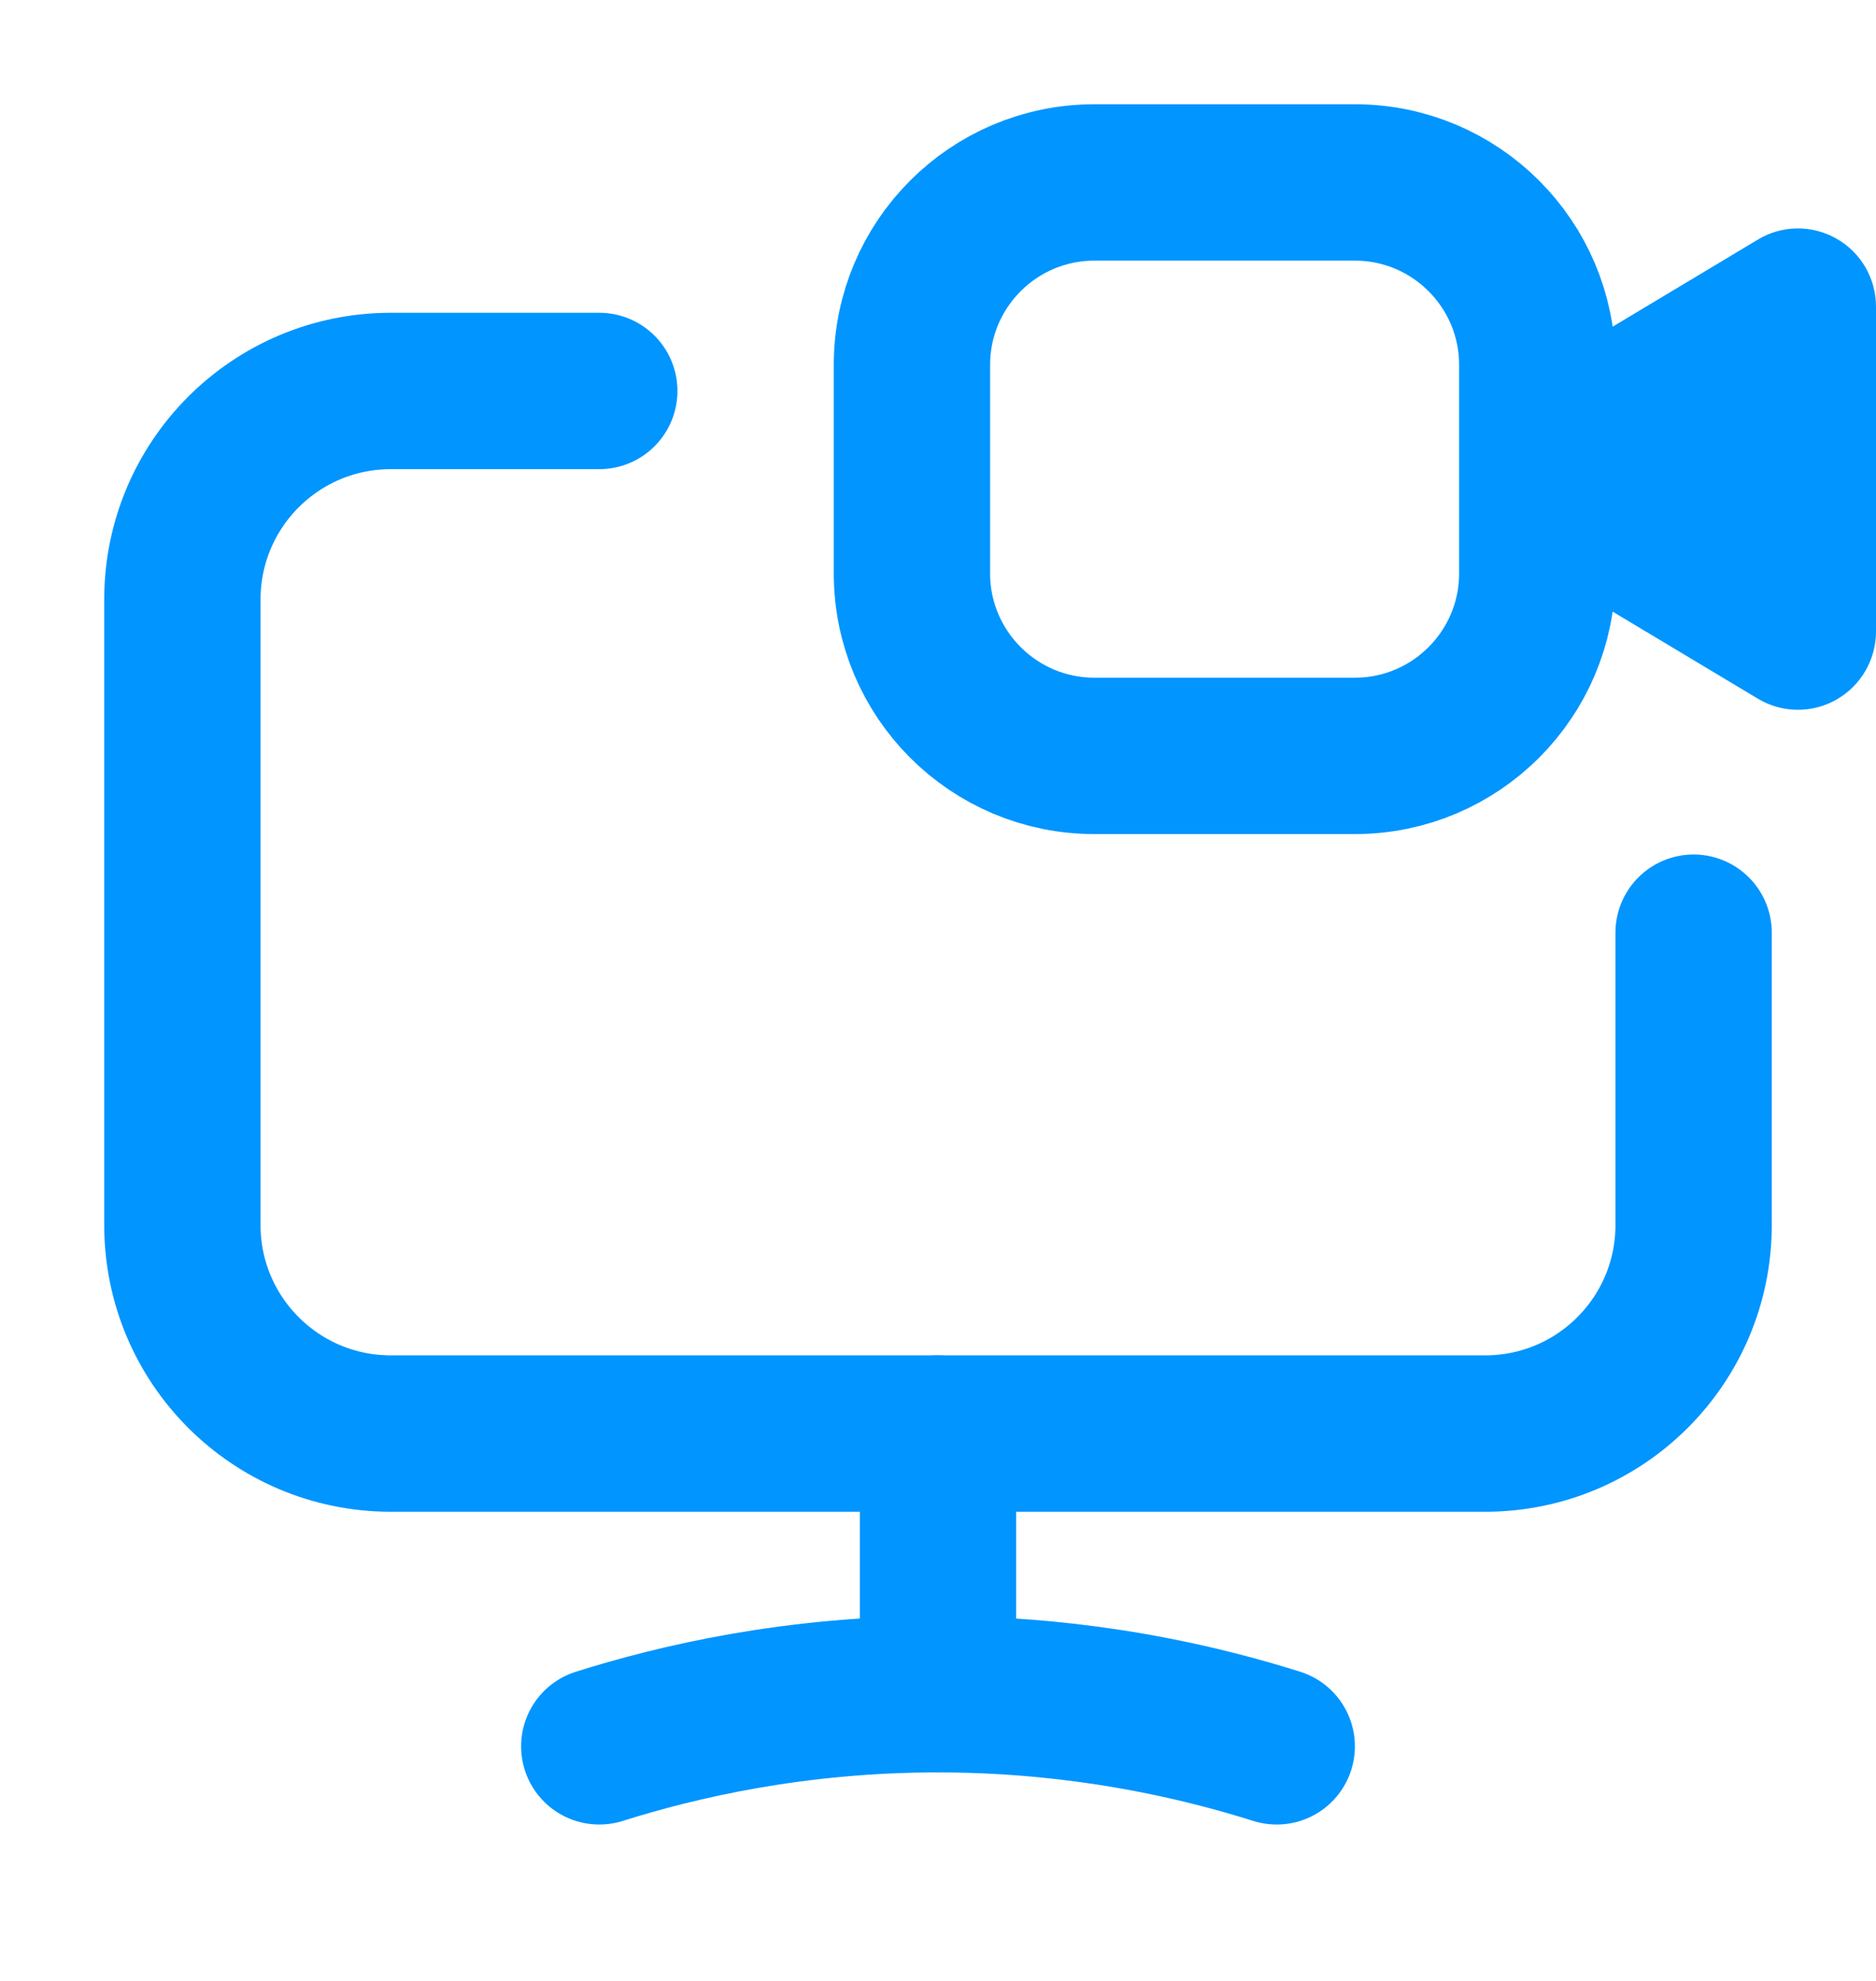
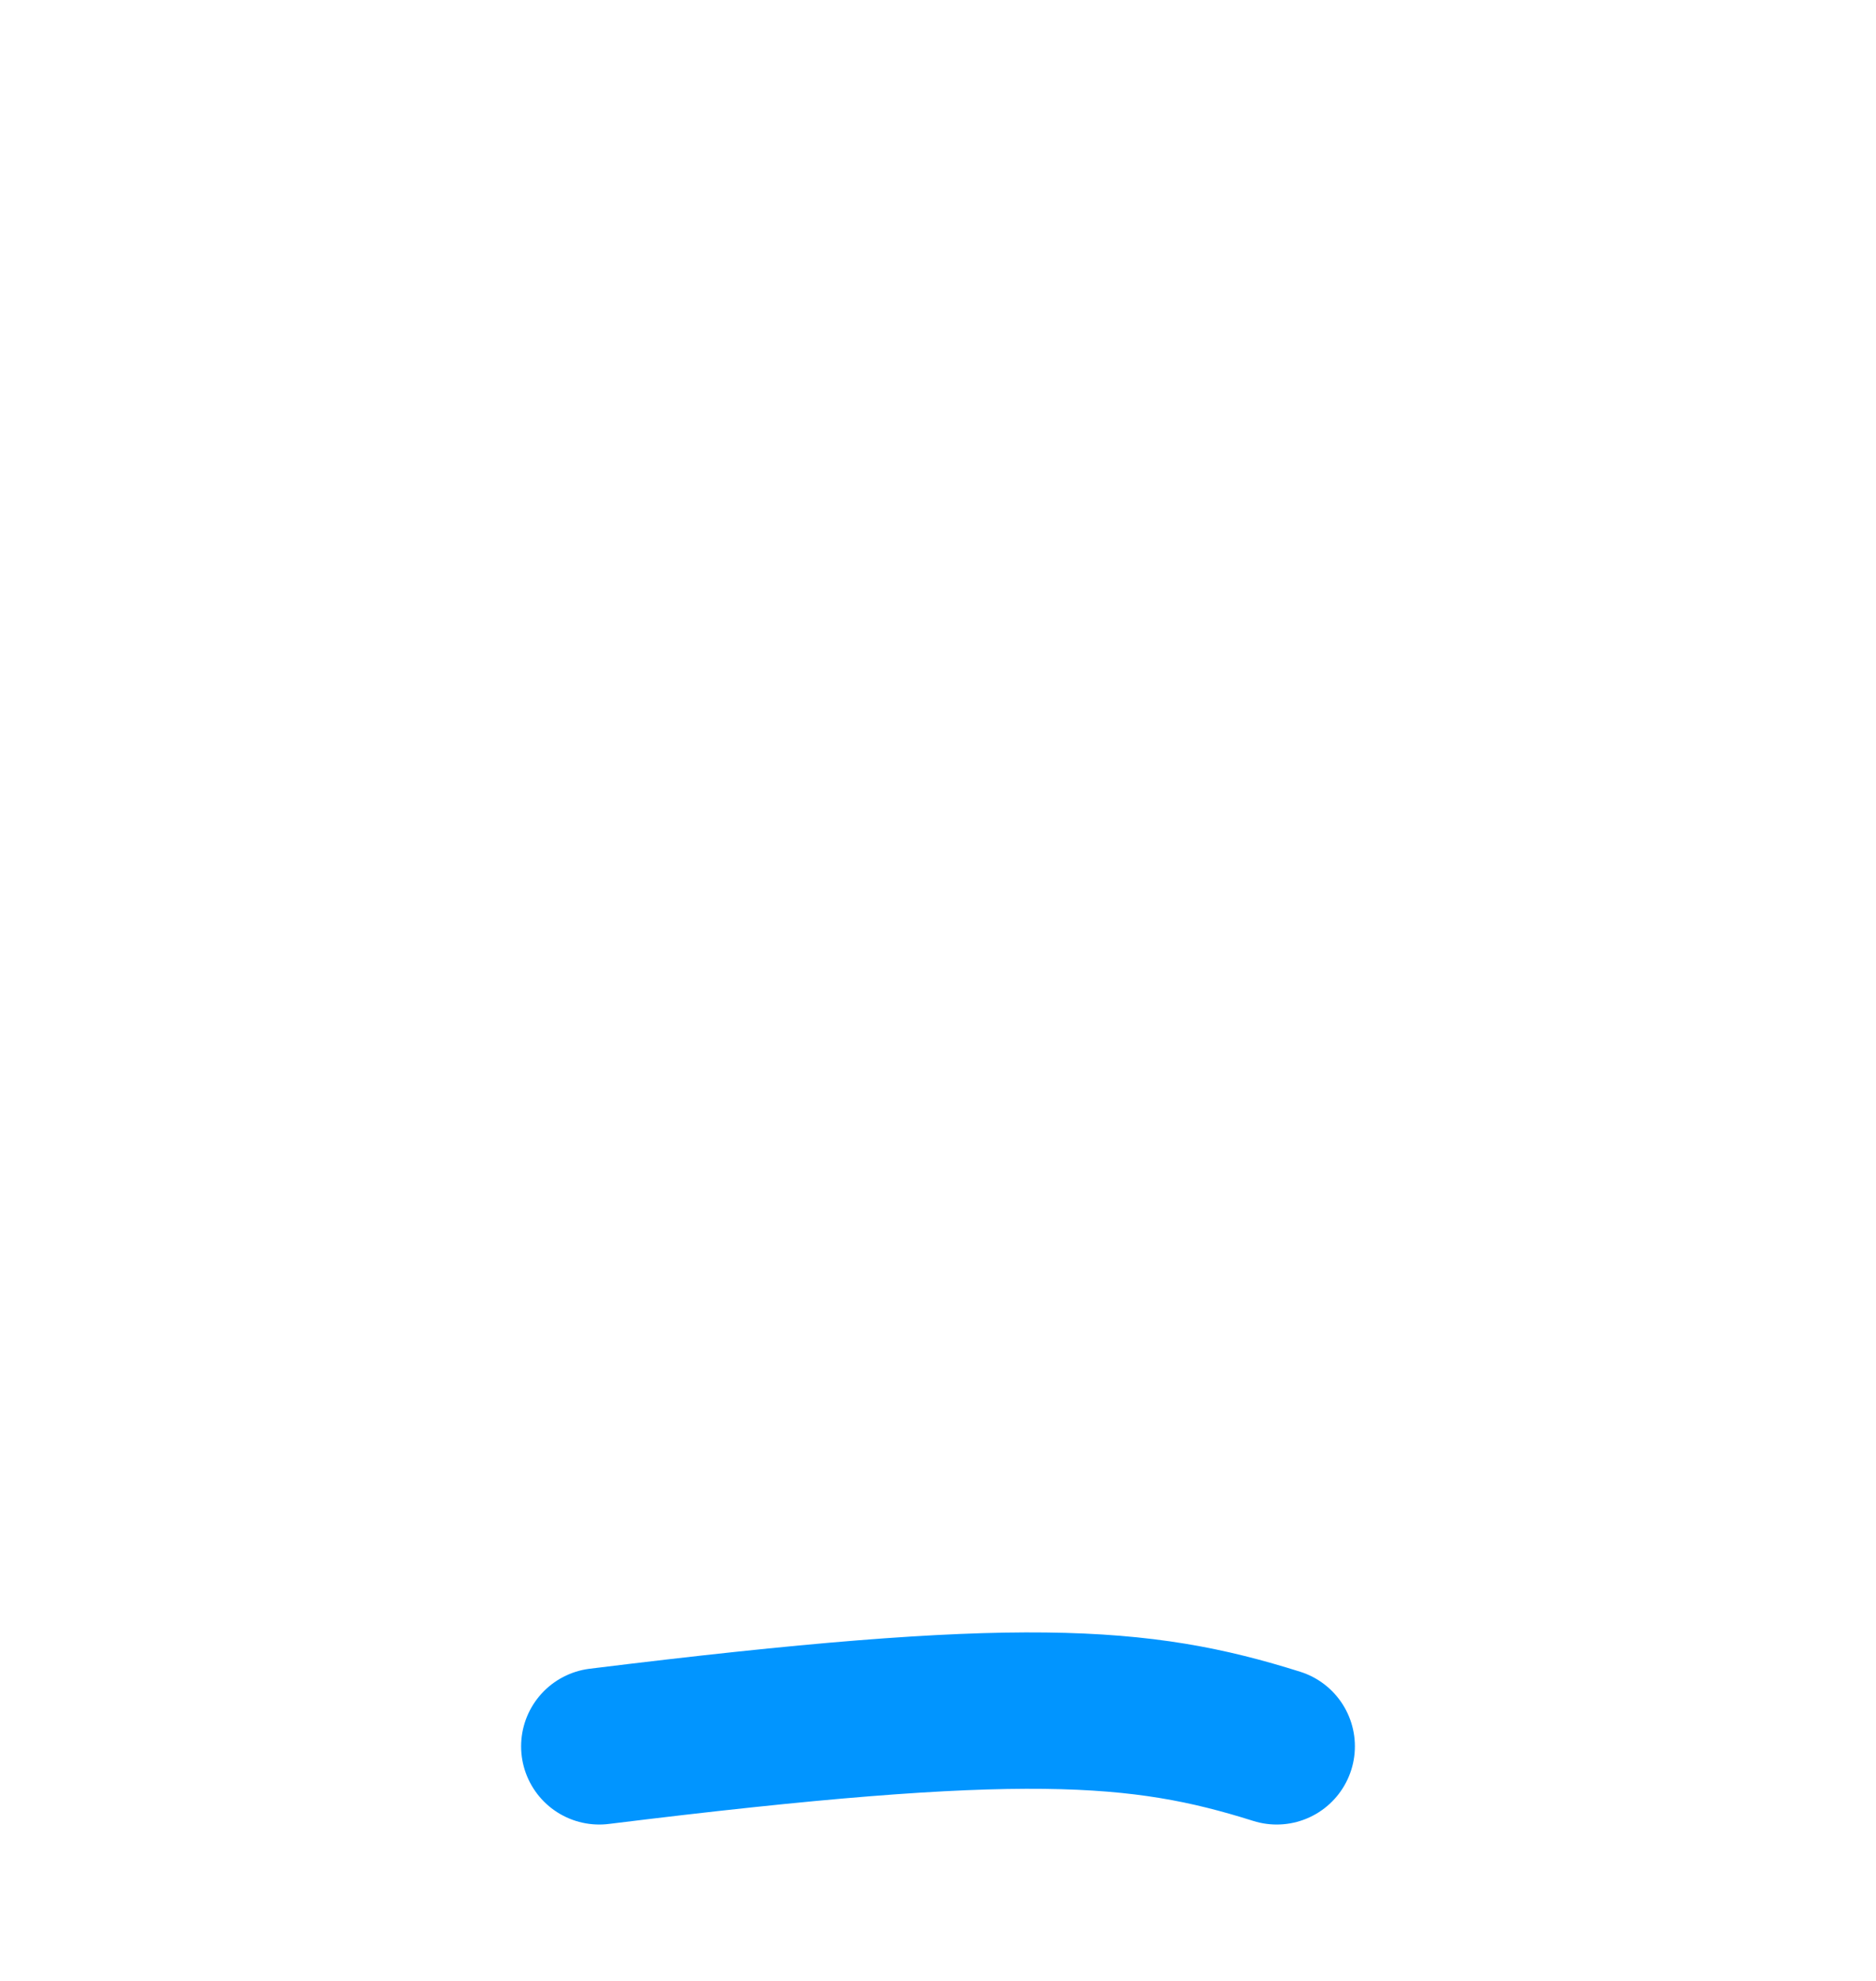
<svg xmlns="http://www.w3.org/2000/svg" width="18" height="19" viewBox="0 0 18 19" fill="none">
-   <path d="M17.619 2.288C17.385 2.155 17.094 2.159 16.865 2.299L14.743 3.571C14.593 3.661 14.5 3.824 14.5 4V5C14.5 5.176 14.592 5.339 14.743 5.429L16.864 6.7C16.983 6.772 17.117 6.808 17.251 6.808C17.378 6.808 17.505 6.776 17.619 6.711C17.854 6.578 18 6.328 18 6.058V2.941C18 2.67 17.854 2.42 17.619 2.288Z" fill="#0195FF" />
-   <path d="M5.75 16.75C6.508 16.511 7.628 16.25 9 16.25C9.795 16.25 10.941 16.338 12.25 16.75" stroke="#0195FF" stroke-width="1.5" stroke-linecap="round" stroke-linejoin="round" />
-   <path d="M9 13.75V16.25" stroke="#0195FF" stroke-width="1.5" stroke-linecap="round" stroke-linejoin="round" />
-   <path d="M13 1.75H10.5C9.534 1.75 8.75 2.534 8.75 3.5V5.5C8.75 6.466 9.534 7.25 10.5 7.25H13C13.966 7.25 14.75 6.466 14.75 5.5V3.5C14.75 2.534 13.966 1.75 13 1.75Z" stroke="#0195FF" stroke-width="1.5" stroke-linecap="round" stroke-linejoin="round" />
-   <path d="M5.75 3.75H3.75C2.645 3.75 1.75 4.645 1.75 5.75V11.75C1.75 12.855 2.645 13.75 3.75 13.75H14.25C15.355 13.75 16.25 12.855 16.25 11.75V8.946" stroke="#0195FF" stroke-width="1.5" stroke-linecap="round" stroke-linejoin="round" />
+   <path d="M5.75 16.75C9.795 16.25 10.941 16.338 12.25 16.75" stroke="#0195FF" stroke-width="1.5" stroke-linecap="round" stroke-linejoin="round" />
</svg>